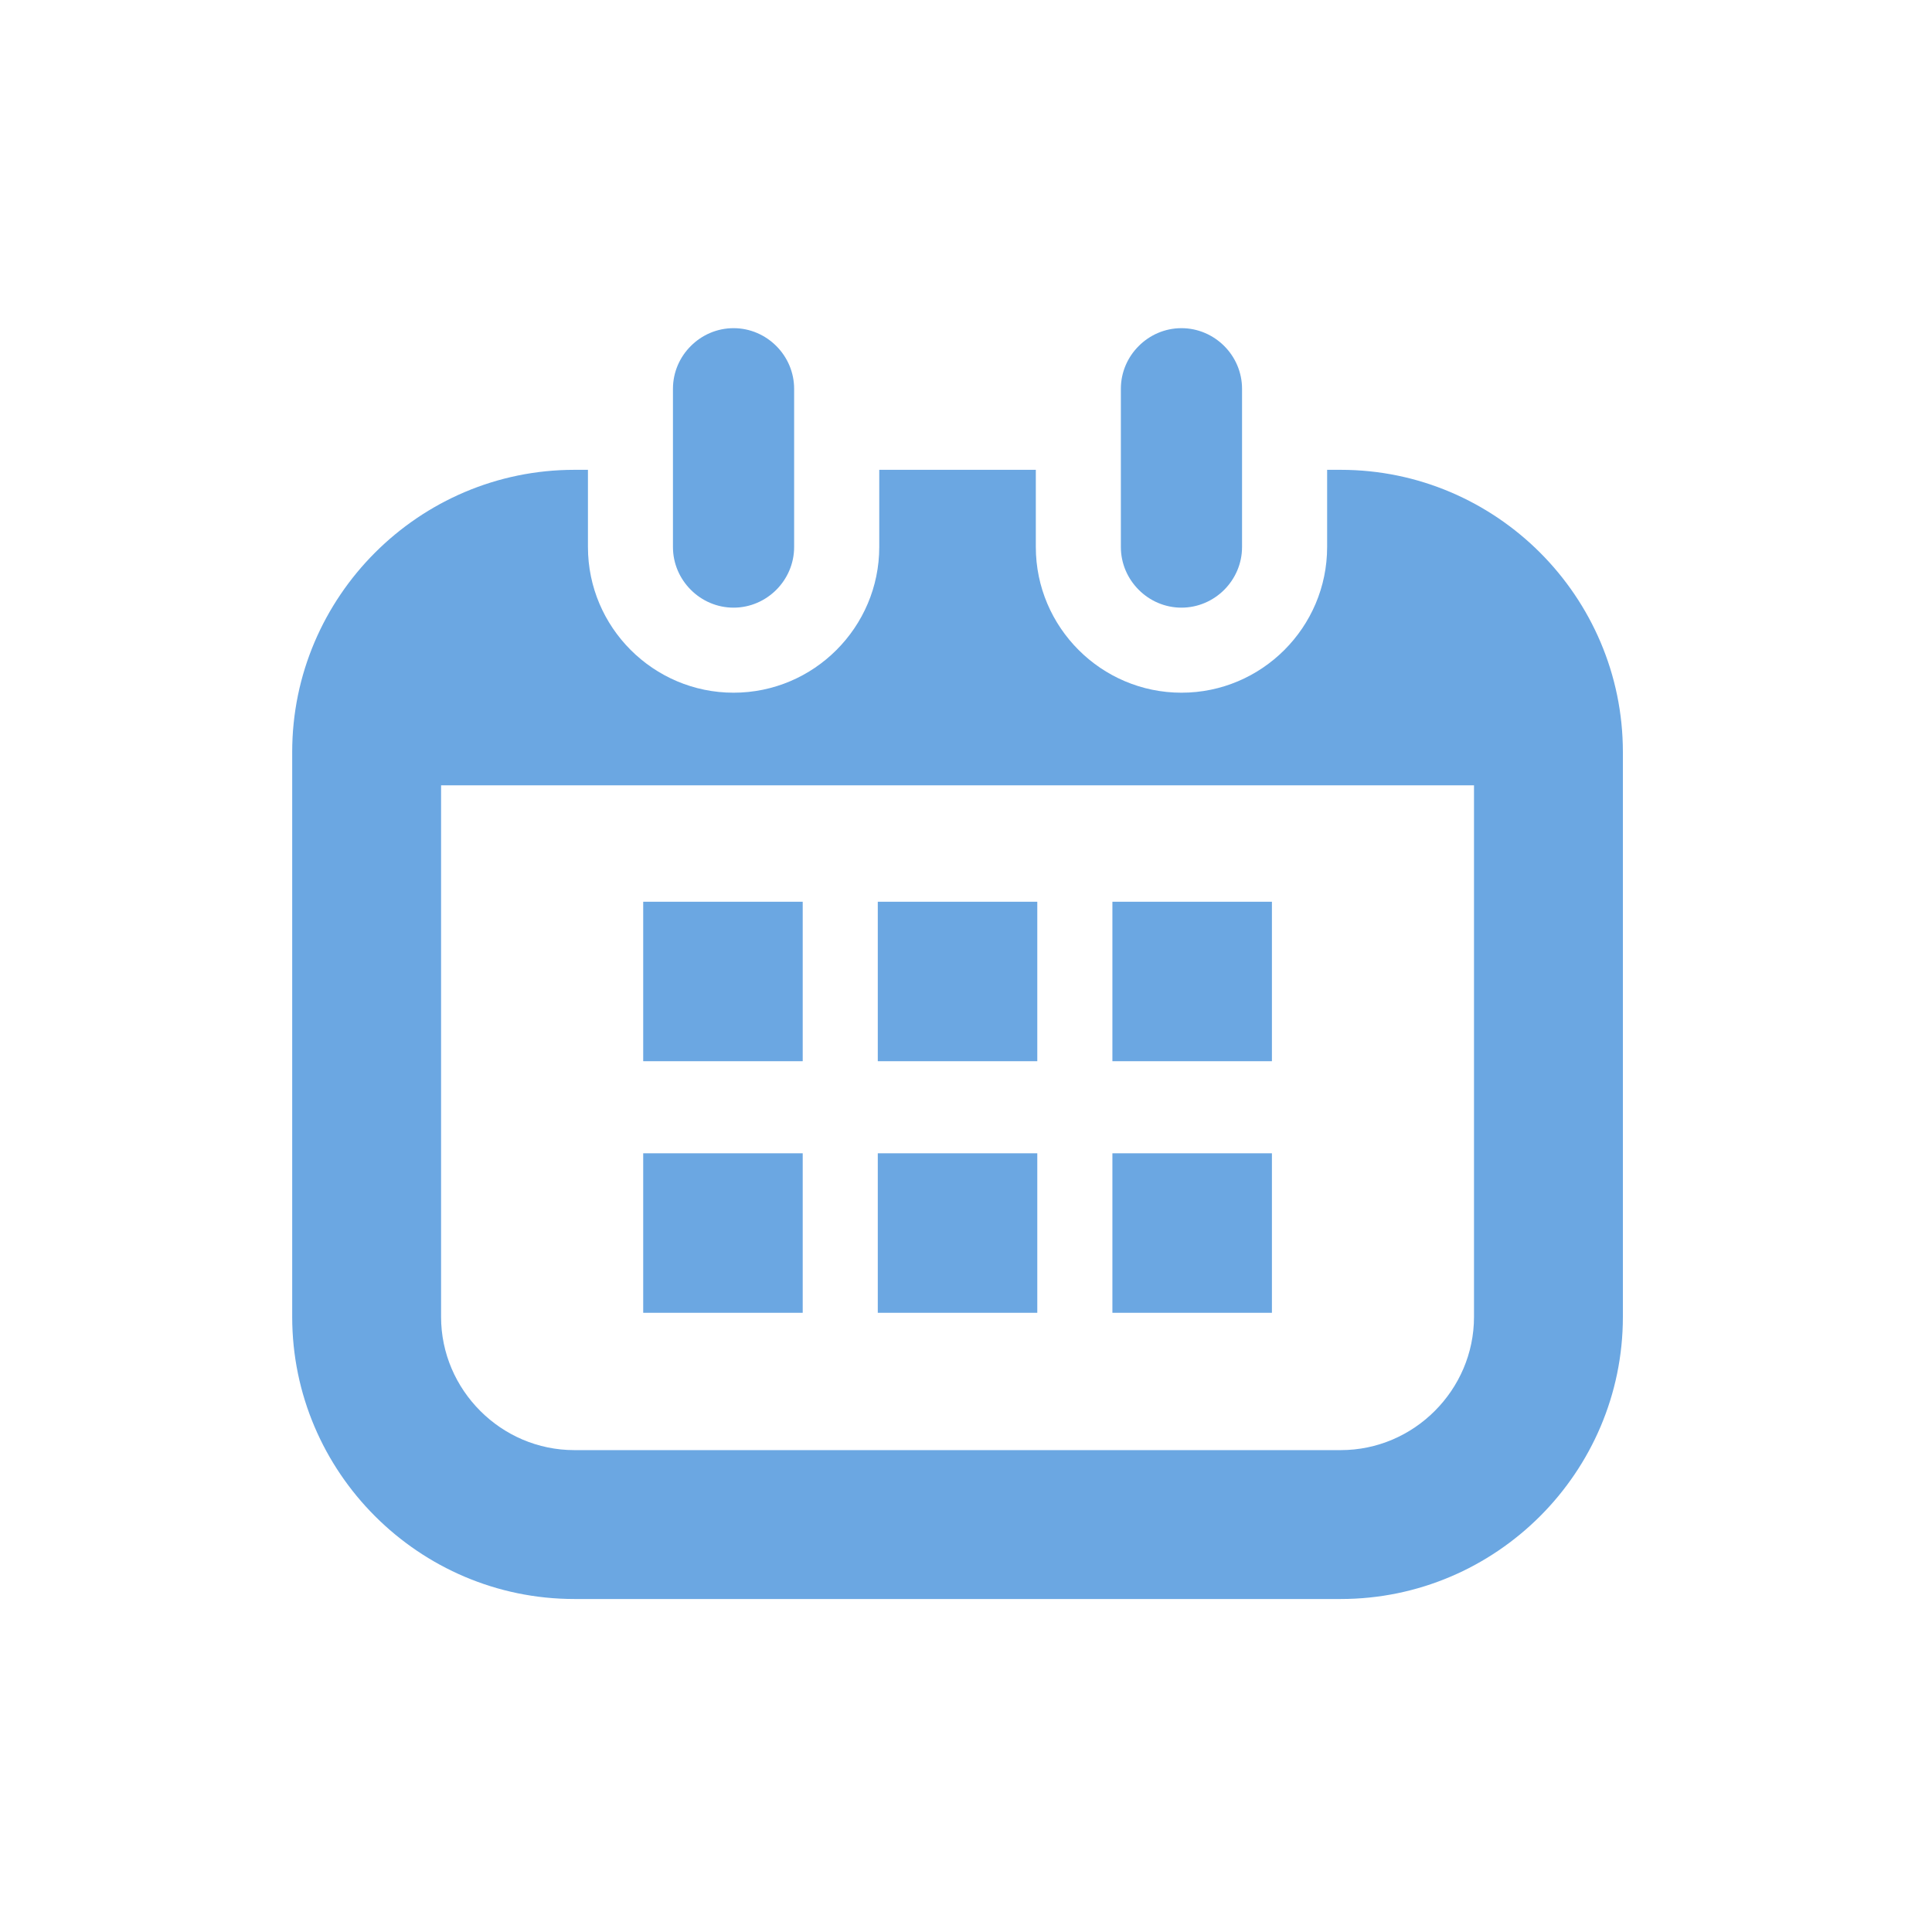
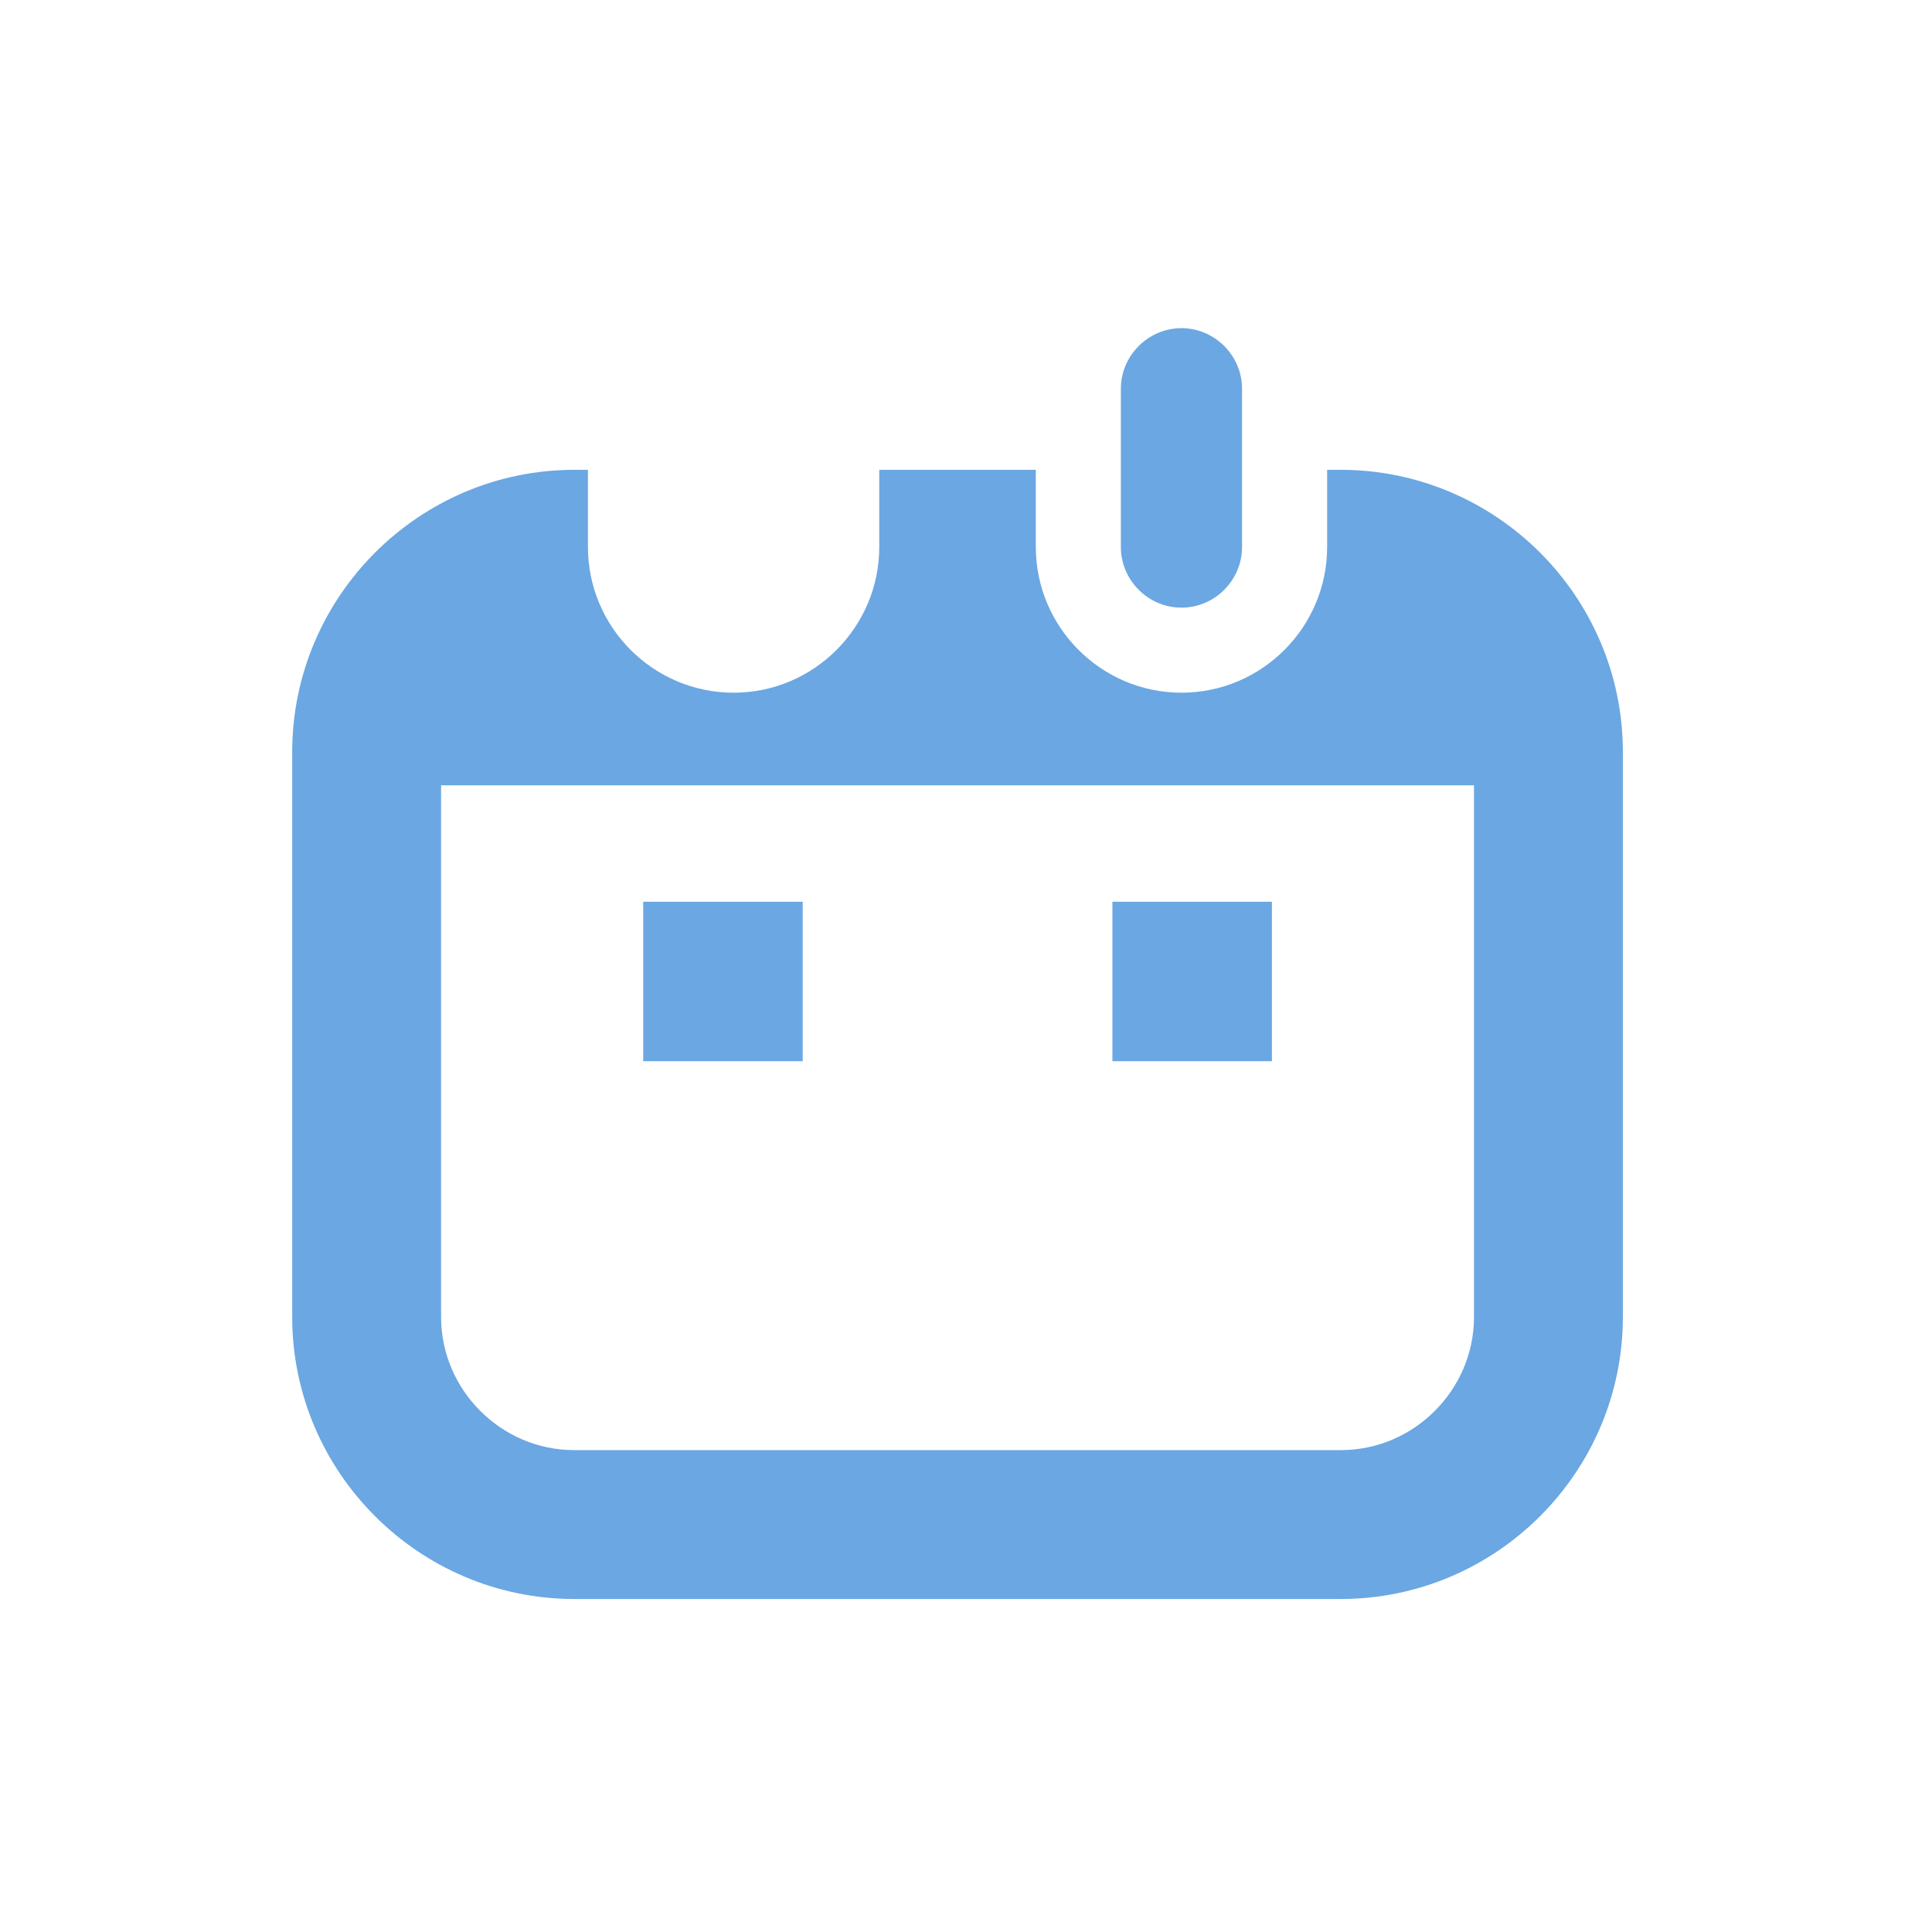
<svg xmlns="http://www.w3.org/2000/svg" width="50" height="50" viewBox="0 0 50 50" fill="none">
  <path d="M14.864 12.159H15.216V14.157C15.216 15.195 15.639 16.138 16.322 16.821C17.005 17.504 17.947 17.927 18.985 17.927C20.023 17.927 20.966 17.504 21.648 16.821C22.331 16.138 22.755 15.195 22.755 14.157V12.159H26.807V14.157C26.807 15.195 27.231 16.138 27.914 16.821C28.596 17.504 29.539 17.927 30.577 17.927C31.615 17.927 32.557 17.504 33.24 16.821C33.923 16.138 34.346 15.195 34.346 14.157V12.159H34.699C36.708 12.159 38.534 12.98 39.857 14.302C41.179 15.625 42 17.451 42 19.461V34.081C42 36.091 41.179 37.917 39.857 39.239C38.534 40.561 36.708 41.382 34.699 41.382H14.864C12.854 41.382 11.028 40.561 9.706 39.239C8.383 37.917 7.562 36.091 7.562 34.081V19.461C7.562 17.451 8.383 15.625 9.706 14.302C11.028 12.98 12.854 12.159 14.864 12.159ZM38.147 20.324H11.415V34.081C11.415 35.028 11.804 35.889 12.43 36.515C13.055 37.141 13.917 37.529 14.864 37.529H34.699C35.645 37.529 36.507 37.141 37.132 36.515C37.758 35.889 38.147 35.028 38.147 34.081V20.324Z" fill="#6BA7E2" />
  <path d="M20.774 23.337H16.646V27.464H20.774V23.337Z" fill="#6BA7E2" />
-   <path d="M26.845 23.337H22.717V27.464H26.845V23.337Z" fill="#6BA7E2" />
  <path d="M32.917 23.337H28.789V27.464H32.917V23.337Z" fill="#6BA7E2" />
-   <path d="M20.774 29.847H16.646V33.975H20.774V29.847Z" fill="#6BA7E2" />
-   <path d="M26.845 29.847H22.717V33.975H26.845V29.847Z" fill="#6BA7E2" />
-   <path d="M32.917 29.847H28.789V33.975H32.917V29.847Z" fill="#6BA7E2" />
-   <path fill-rule="evenodd" clip-rule="evenodd" d="M20.091 8.955C19.806 8.67 19.415 8.493 18.985 8.493C18.554 8.493 18.162 8.67 17.878 8.955C17.593 9.239 17.416 9.631 17.416 10.062V14.157C17.416 14.588 17.593 14.979 17.878 15.264C18.162 15.549 18.554 15.726 18.985 15.726C19.415 15.726 19.806 15.549 20.091 15.264C20.375 14.979 20.552 14.588 20.552 14.157V10.062C20.552 9.631 20.375 9.239 20.091 8.955Z" fill="#6BA7E2" />
  <path fill-rule="evenodd" clip-rule="evenodd" d="M31.683 8.955C31.398 8.67 31.006 8.493 30.576 8.493C30.146 8.493 29.754 8.67 29.47 8.955C29.185 9.239 29.008 9.631 29.008 10.062V14.157C29.008 14.588 29.185 14.979 29.47 15.264C29.754 15.549 30.146 15.726 30.576 15.726C31.006 15.726 31.398 15.549 31.683 15.264C31.967 14.979 32.144 14.588 32.144 14.157V10.062C32.144 9.631 31.967 9.239 31.683 8.955Z" fill="#6BA7E2" />
</svg>